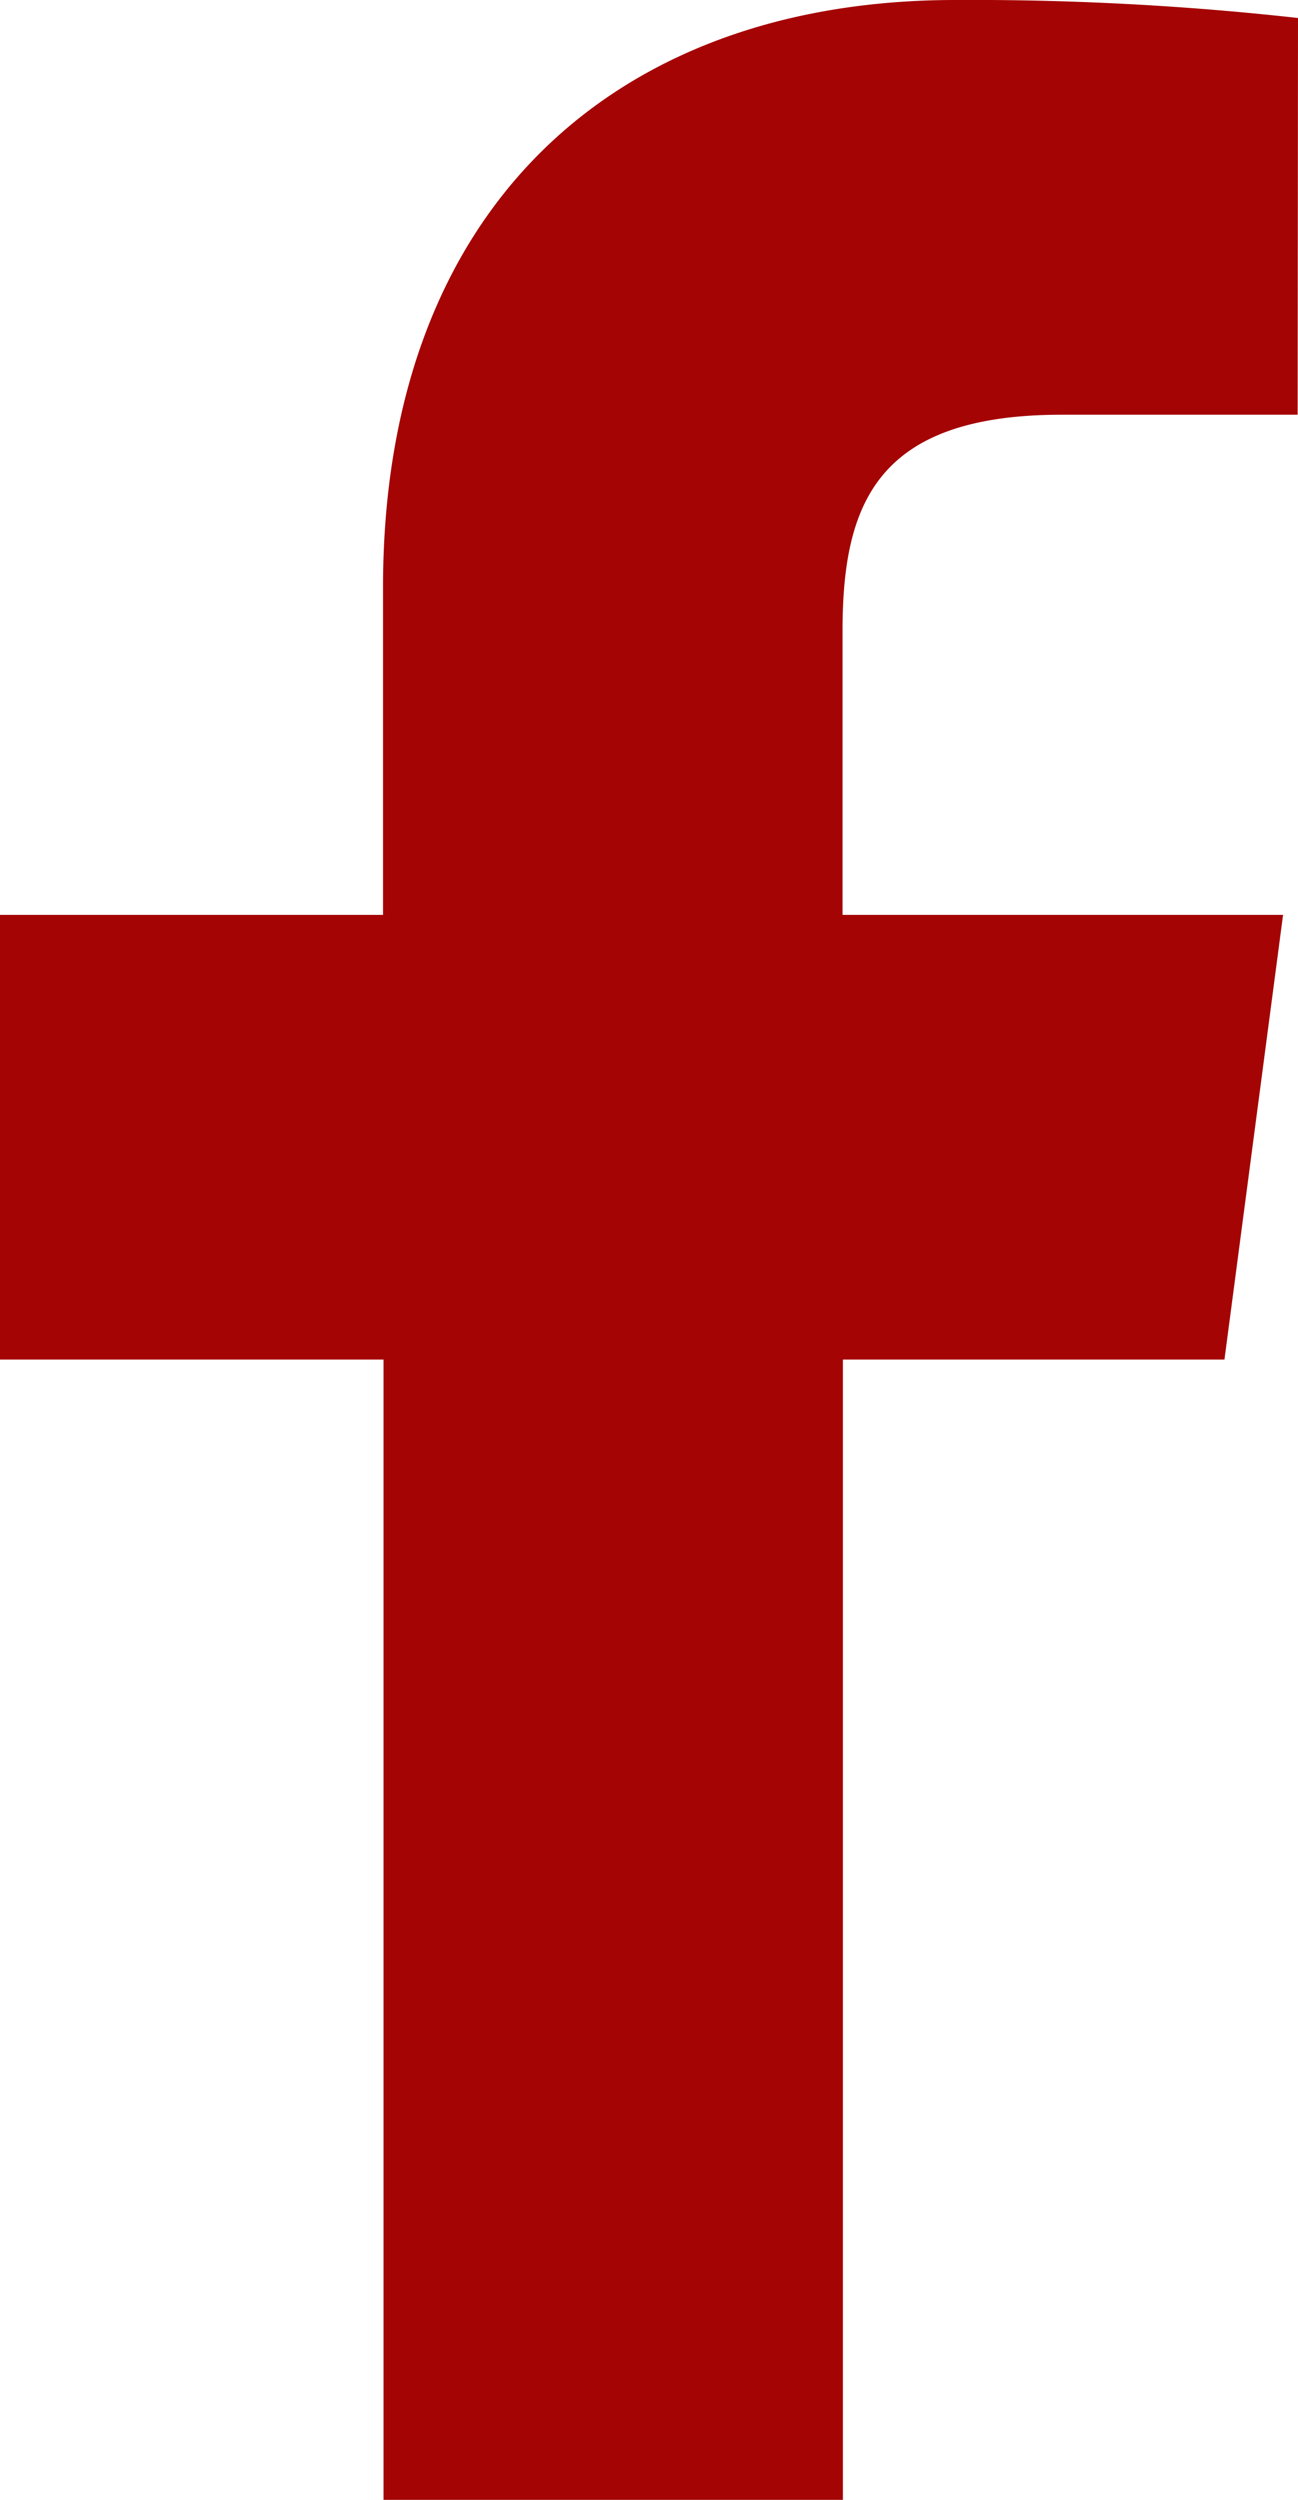
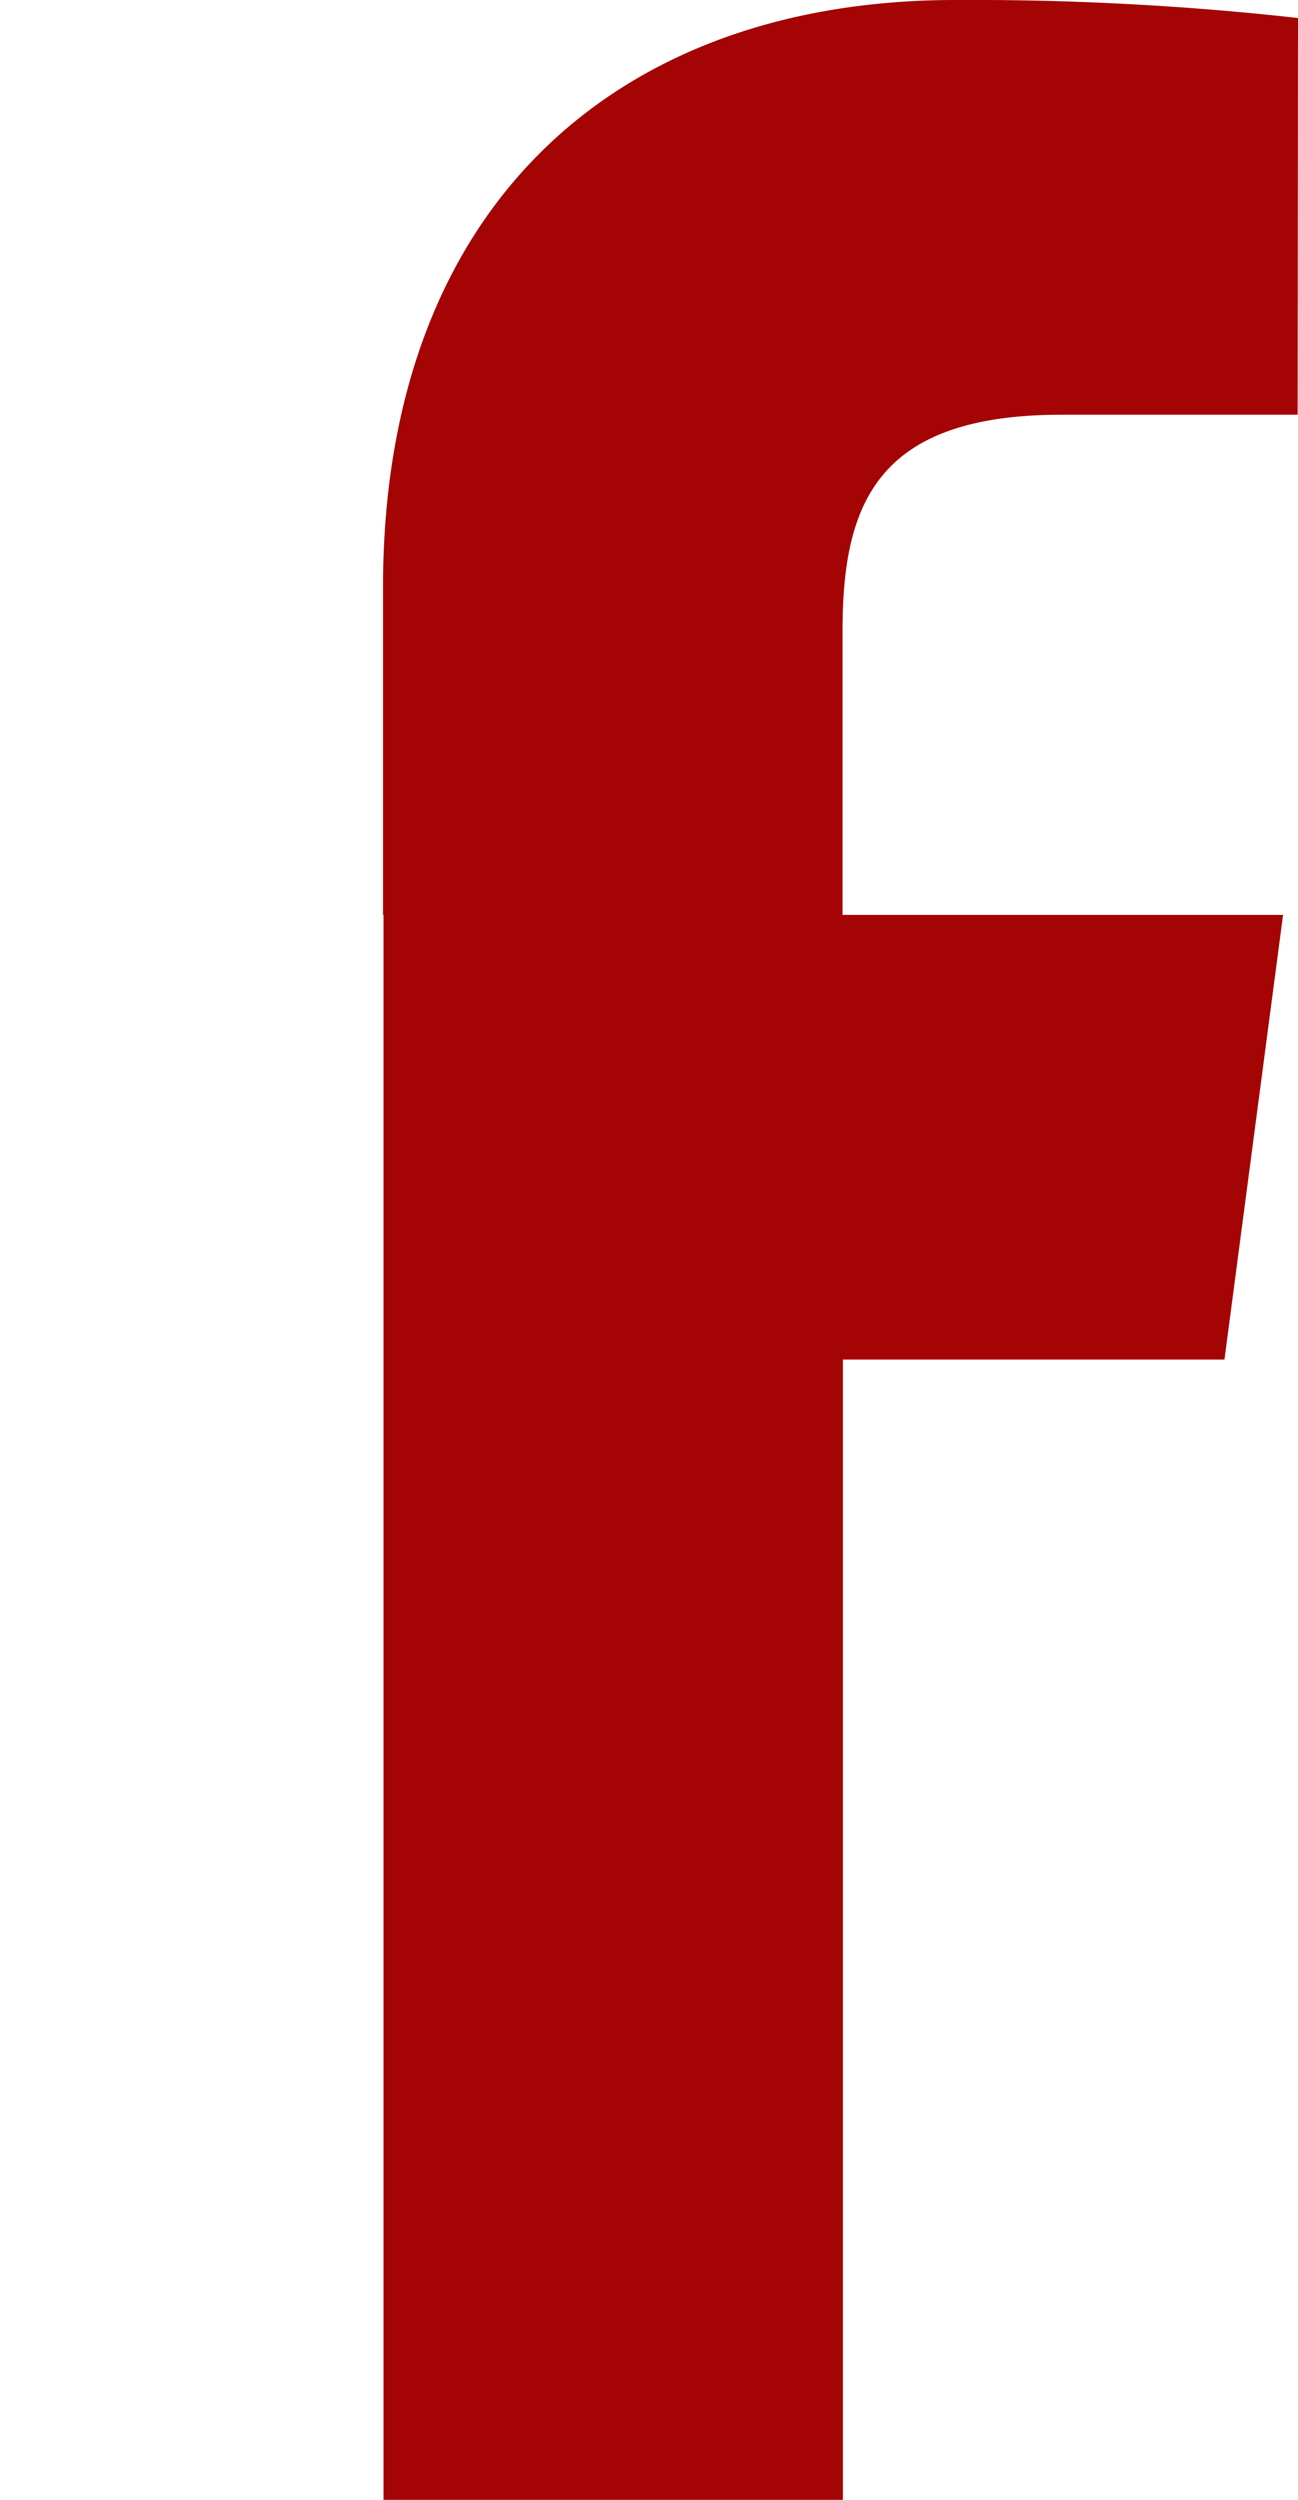
<svg xmlns="http://www.w3.org/2000/svg" width="10.607" height="20.429" viewBox="0 0 10.607 20.429">
-   <path id="ds_fb" d="M11.773-18.71a24.058,24.058,0,0,0-2.8-.147c-2.775,0-4.677,1.694-4.677,4.8v2.676H1.166v3.634H4.3V1.571H8.054V-7.747h3.118l.479-3.634h-3.6V-13.7c0-1.044.282-1.768,1.792-1.768h1.927Z" transform="translate(-1.166 18.857)" fill="#a50404" />
+   <path id="ds_fb" d="M11.773-18.71a24.058,24.058,0,0,0-2.8-.147c-2.775,0-4.677,1.694-4.677,4.8v2.676H1.166H4.3V1.571H8.054V-7.747h3.118l.479-3.634h-3.6V-13.7c0-1.044.282-1.768,1.792-1.768h1.927Z" transform="translate(-1.166 18.857)" fill="#a50404" />
</svg>